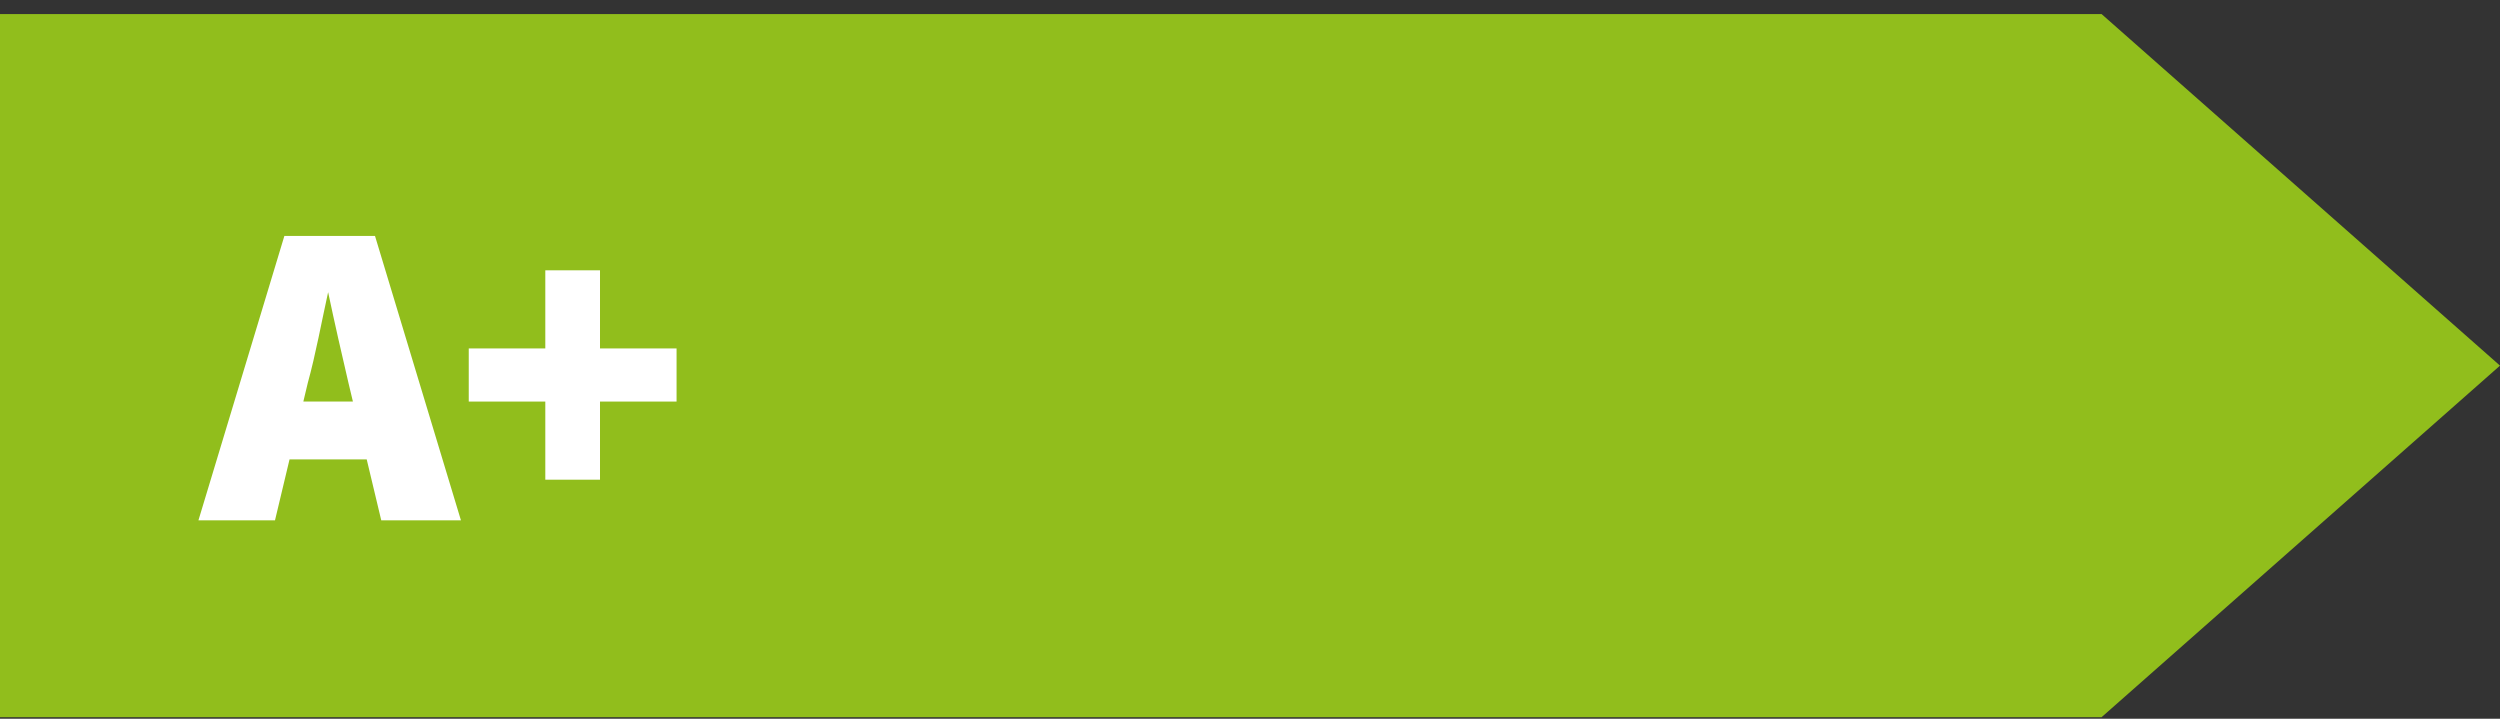
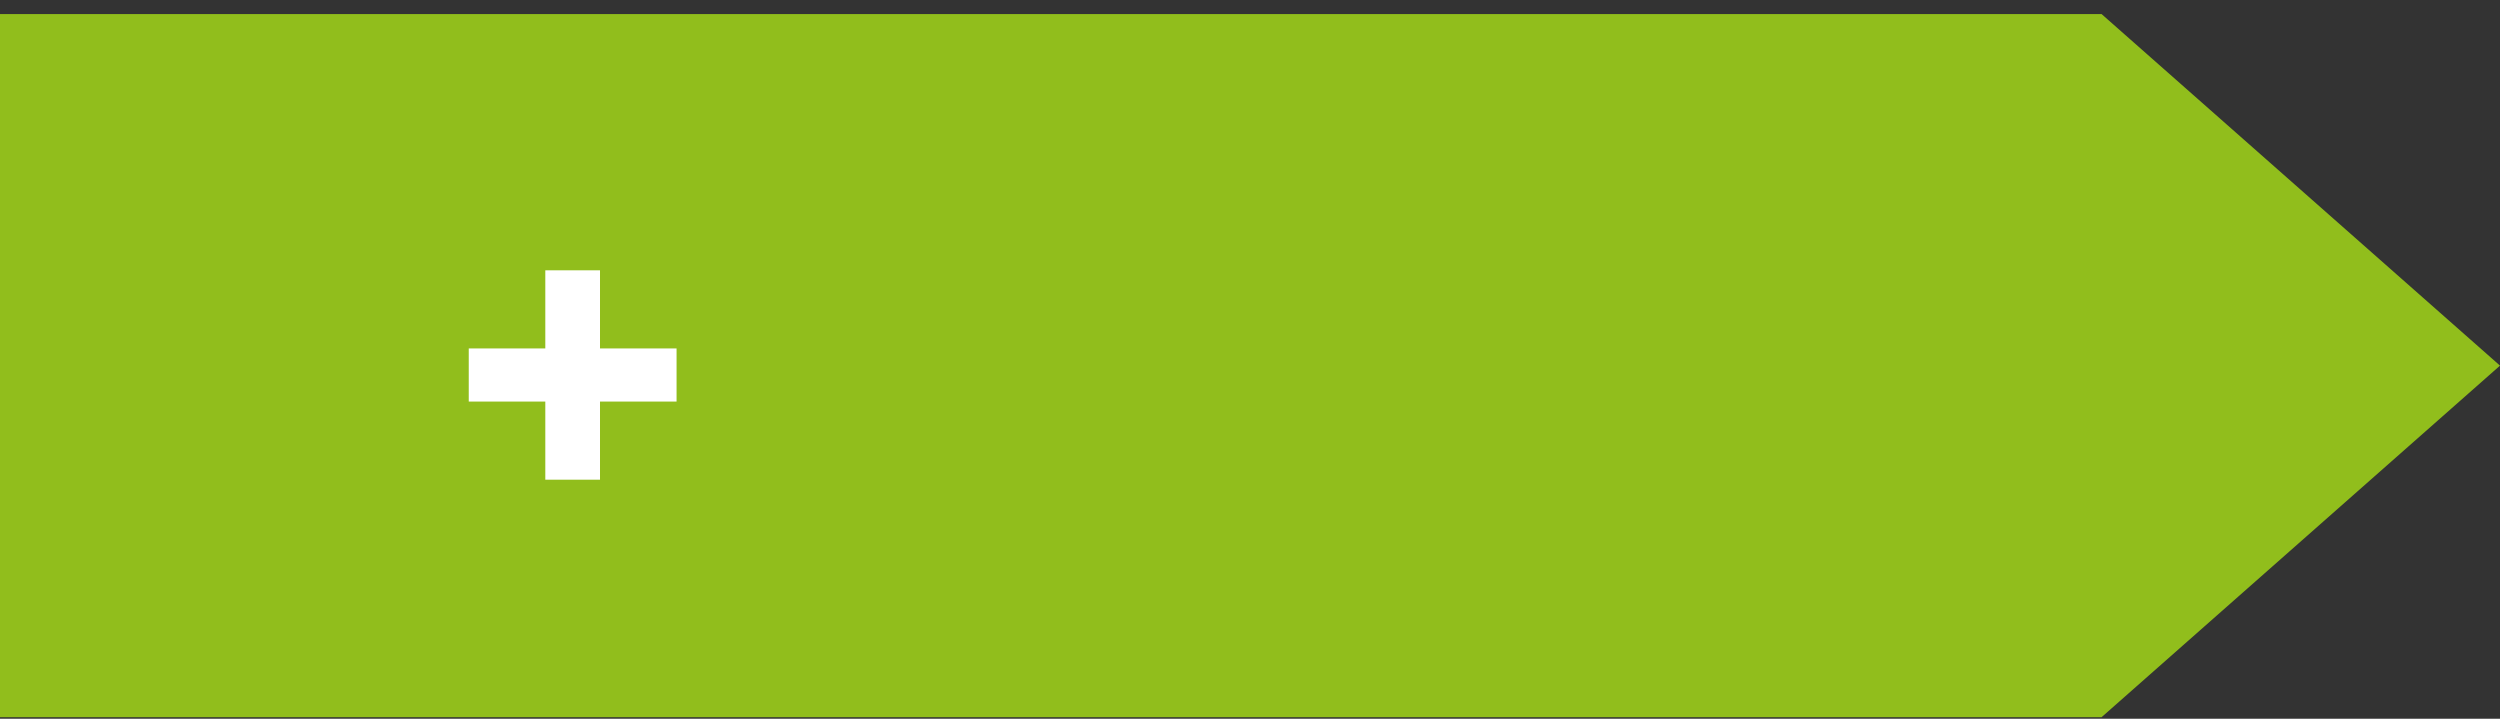
<svg xmlns="http://www.w3.org/2000/svg" width="160px" height="46px" viewBox="0 0 160 46" version="1.1">
  <rect x="0" y="0" width="160" height="46" fill="#333333" stroke="none" />
  <title>ico-energie-a+</title>
  <g id="Page-1" stroke="none" stroke-width="1" fill="none" fill-rule="evenodd">
    <g id="ico-energie-a+" transform="translate(0, 0.9)" fill-rule="nonzero">
      <polygon id="Path" fill="#91BE1C" points="134.5 45 0 45 0 -3.55271368e-15 134.5 -3.55271368e-15 160 22.5" />
      <g id="Group" transform="translate(12.7, 14.2)" fill="#FFFFFF">
-         <path d="M5.5,-7.10542736e-15 L11.3,-7.10542736e-15 L16.8,18.2 L11.7,18.2 L9.6,9.4 C9.2,7.7 8.7,5.5 8.3,3.6 L8.3,3.6 C7.9,5.4 7.5,7.6 7,9.4 L4.9,18.2 L-3.55271368e-15,18.2 L5.5,-7.10542736e-15 Z M4,10.6 L12.9,10.6 L12.9,14.3 L4,14.3 L4,10.6 L4,10.6 Z" id="Shape" />
        <polygon id="Path" points="22.2 10.6 17.3 10.6 17.3 7.2 22.2 7.2 22.2 2.2 25.7 2.2 25.7 7.2 30.6 7.2 30.6 10.6 25.7 10.6 25.7 15.6 22.2 15.6" />
      </g>
    </g>
  </g>
</svg>